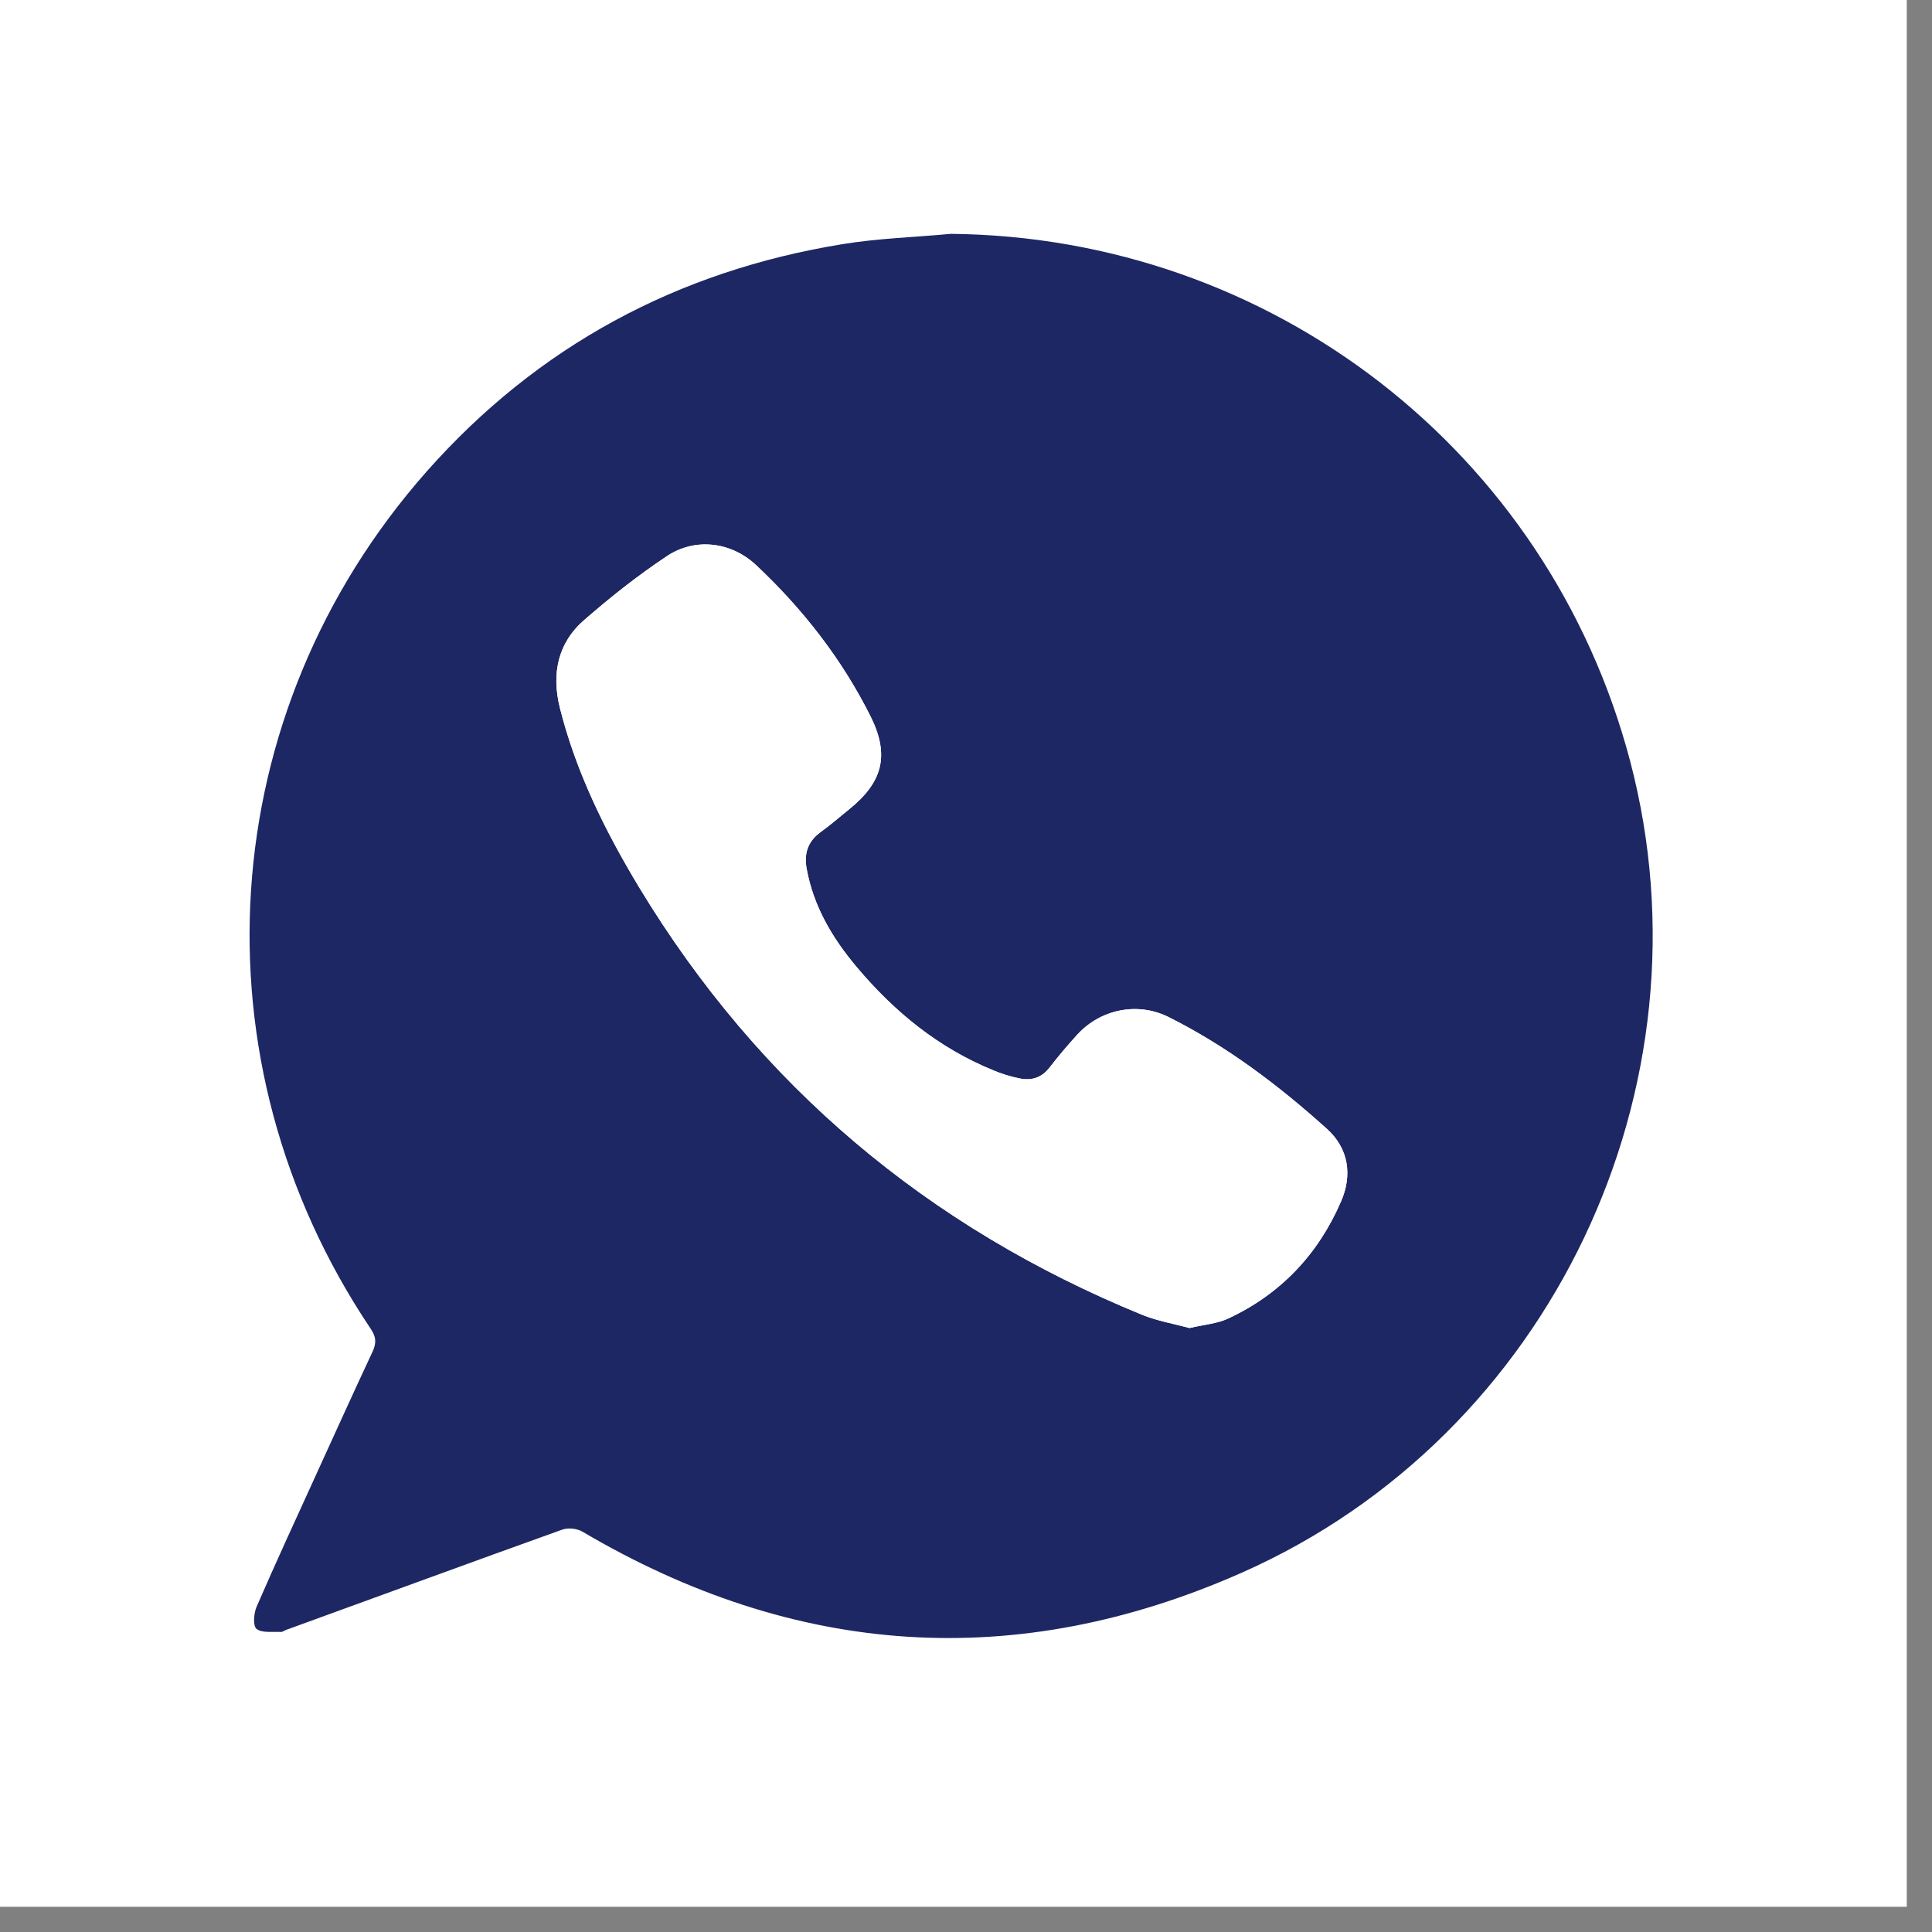
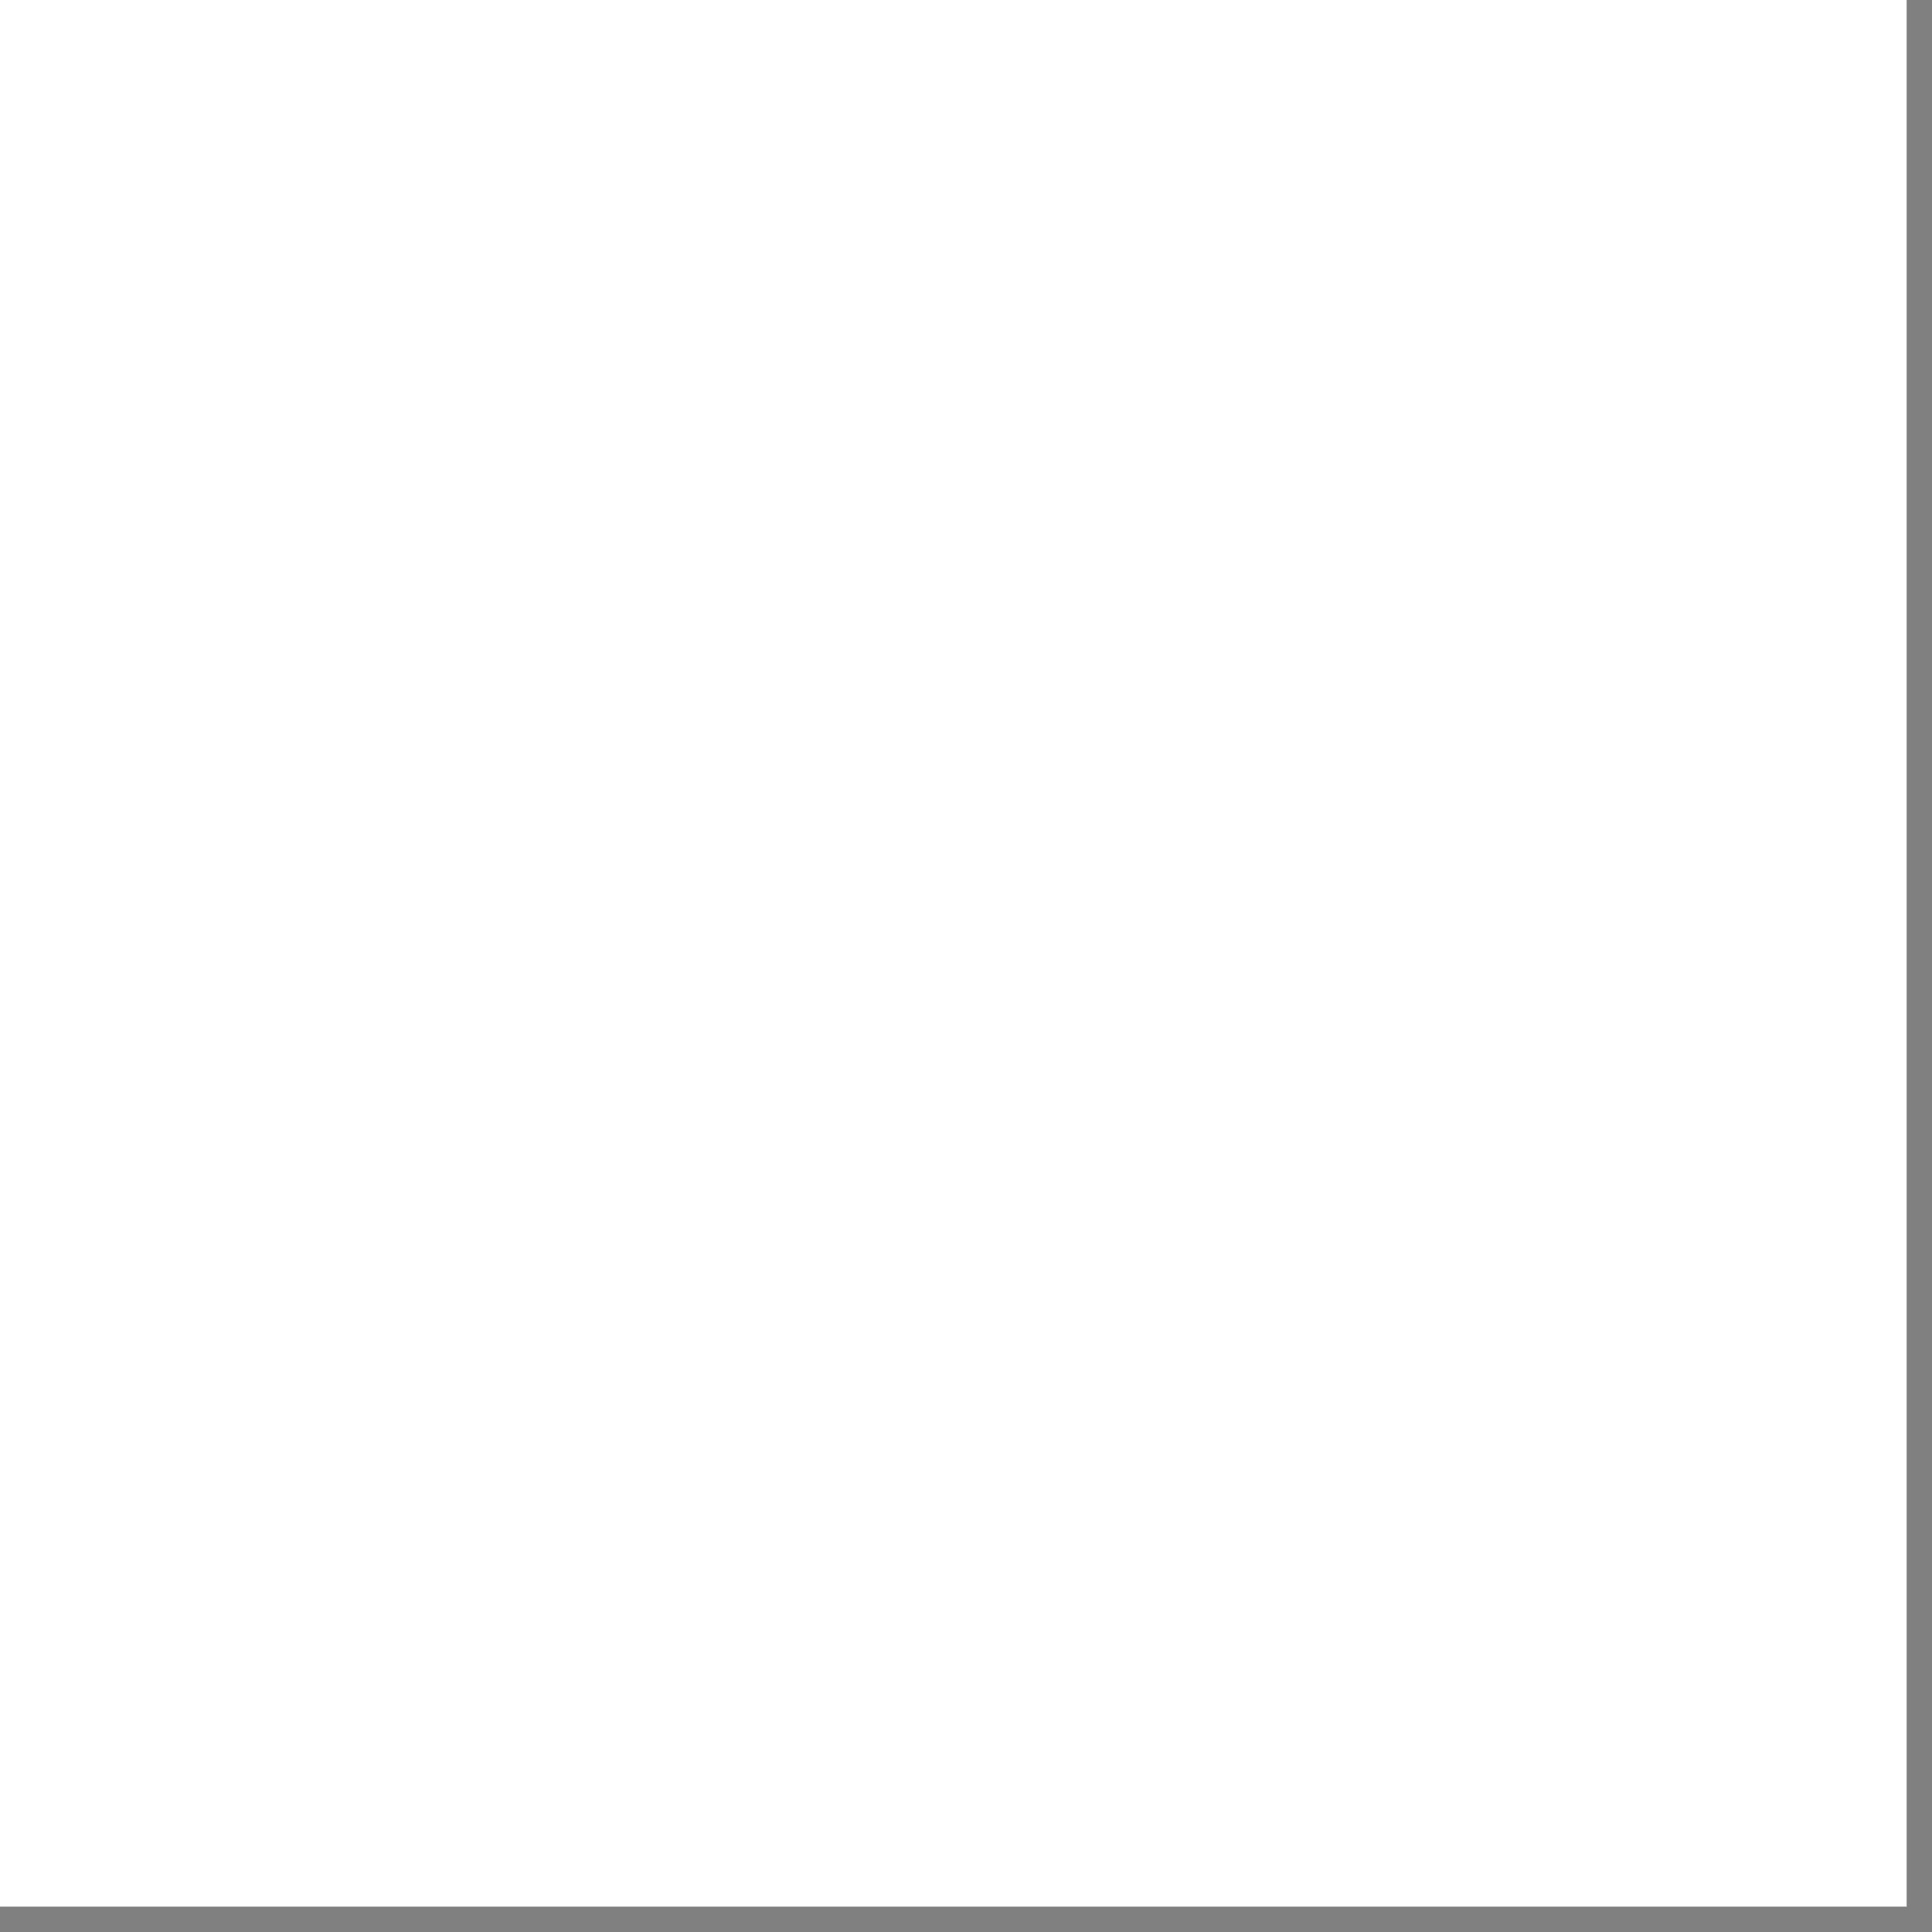
<svg xmlns="http://www.w3.org/2000/svg" version="1.2" preserveAspectRatio="xMidYMid meet" height="50" viewBox="0 0 37.5 37.5" zoomAndPan="magnify" width="50">
  <rect x="0" y="0" width="37.5" height="37.5" fill="#808080" stroke="none" />
  <defs>
    <clipPath id="50d8950fac">
      <path d="M 0 0 L 37.008 0 L 37.008 37.008 L 0 37.008 Z M 0 0" />
    </clipPath>
    <clipPath id="8814e03a22">
-       <path d="M 4 4.535 L 33 4.535 L 33 32 L 4 32 Z M 4 4.535" />
-     </clipPath>
+       </clipPath>
  </defs>
  <g id="1e3a3c3192">
    <g clip-path="url(#50d8950fac)" clip-rule="nonzero">
      <path d="M 0 0 L 37.008 0 L 37.008 37.008 L 0 37.008 Z M 0 0" style="stroke:none;fill-rule:nonzero;fill:#ffffff;fill-opacity:1;" />
-       <path d="M 0 0 L 37.008 0 L 37.008 37.008 L 0 37.008 Z M 0 0" style="stroke:none;fill-rule:nonzero;fill:#ffffff;fill-opacity:1;" />
    </g>
    <g clip-path="url(#8814e03a22)" clip-rule="nonzero">
-       <path d="M 18.453 4.539 C 24.676 4.598 30.055 8.758 31.641 14.773 C 33.305 21.098 30.105 27.867 24.109 30.523 C 19.727 32.465 15.438 32.168 11.301 29.727 C 11.199 29.668 11.023 29.648 10.91 29.691 C 9.121 30.332 7.34 30.988 5.551 31.637 C 5.516 31.652 5.48 31.68 5.445 31.676 C 5.285 31.668 5.082 31.699 4.98 31.617 C 4.906 31.559 4.926 31.312 4.98 31.188 C 5.348 30.34 5.734 29.504 6.117 28.664 C 6.488 27.852 6.855 27.039 7.234 26.23 C 7.312 26.059 7.297 25.941 7.191 25.785 C 3.703 20.586 4.133 13.848 8.281 9.152 C 10.438 6.715 13.152 5.258 16.359 4.738 C 17.051 4.625 17.758 4.605 18.453 4.539 Z M 23.09 25.777 C 23.363 25.711 23.621 25.695 23.844 25.59 C 24.859 25.117 25.59 24.34 26.031 23.316 C 26.25 22.812 26.18 22.293 25.754 21.91 C 24.816 21.066 23.812 20.305 22.676 19.738 C 22.074 19.441 21.359 19.59 20.906 20.086 C 20.719 20.293 20.539 20.504 20.367 20.727 C 20.211 20.926 20.012 20.98 19.781 20.93 C 19.609 20.895 19.445 20.844 19.285 20.777 C 18.219 20.344 17.355 19.637 16.621 18.762 C 16.152 18.203 15.789 17.59 15.656 16.855 C 15.605 16.562 15.68 16.332 15.926 16.152 C 16.121 16.012 16.301 15.852 16.488 15.703 C 17.129 15.184 17.27 14.664 16.906 13.922 C 16.348 12.801 15.586 11.824 14.676 10.969 C 14.184 10.508 13.48 10.434 12.941 10.797 C 12.383 11.168 11.855 11.586 11.348 12.027 C 10.824 12.477 10.703 13.078 10.867 13.738 C 11.18 14.988 11.75 16.137 12.41 17.23 C 14.738 21.074 18.012 23.82 22.168 25.52 C 22.465 25.641 22.789 25.695 23.09 25.777 Z M 23.09 25.777" style="stroke:none;fill-rule:nonzero;fill:#1d2764;fill-opacity:1;" />
-     </g>
-     <path d="M 23.09 25.777 C 22.789 25.695 22.465 25.641 22.168 25.52 C 18.012 23.82 14.738 21.074 12.41 17.23 C 11.75 16.137 11.18 14.988 10.867 13.738 C 10.703 13.078 10.824 12.477 11.348 12.027 C 11.855 11.586 12.383 11.168 12.941 10.797 C 13.48 10.434 14.184 10.508 14.676 10.969 C 15.586 11.824 16.348 12.801 16.906 13.922 C 17.27 14.664 17.129 15.184 16.488 15.703 C 16.301 15.855 16.121 16.012 15.926 16.152 C 15.68 16.332 15.605 16.562 15.656 16.859 C 15.789 17.59 16.152 18.203 16.621 18.762 C 17.355 19.637 18.219 20.344 19.285 20.777 C 19.445 20.844 19.609 20.895 19.777 20.93 C 20.012 20.98 20.211 20.926 20.367 20.727 C 20.539 20.504 20.719 20.293 20.906 20.086 C 21.359 19.59 22.074 19.441 22.676 19.738 C 23.812 20.305 24.816 21.066 25.754 21.91 C 26.18 22.293 26.25 22.812 26.031 23.316 C 25.59 24.34 24.859 25.117 23.844 25.59 C 23.621 25.695 23.363 25.711 23.09 25.777 Z M 23.09 25.777" style="stroke:none;fill-rule:nonzero;fill:#ffffff;fill-opacity:1;" />
+       </g>
  </g>
</svg>